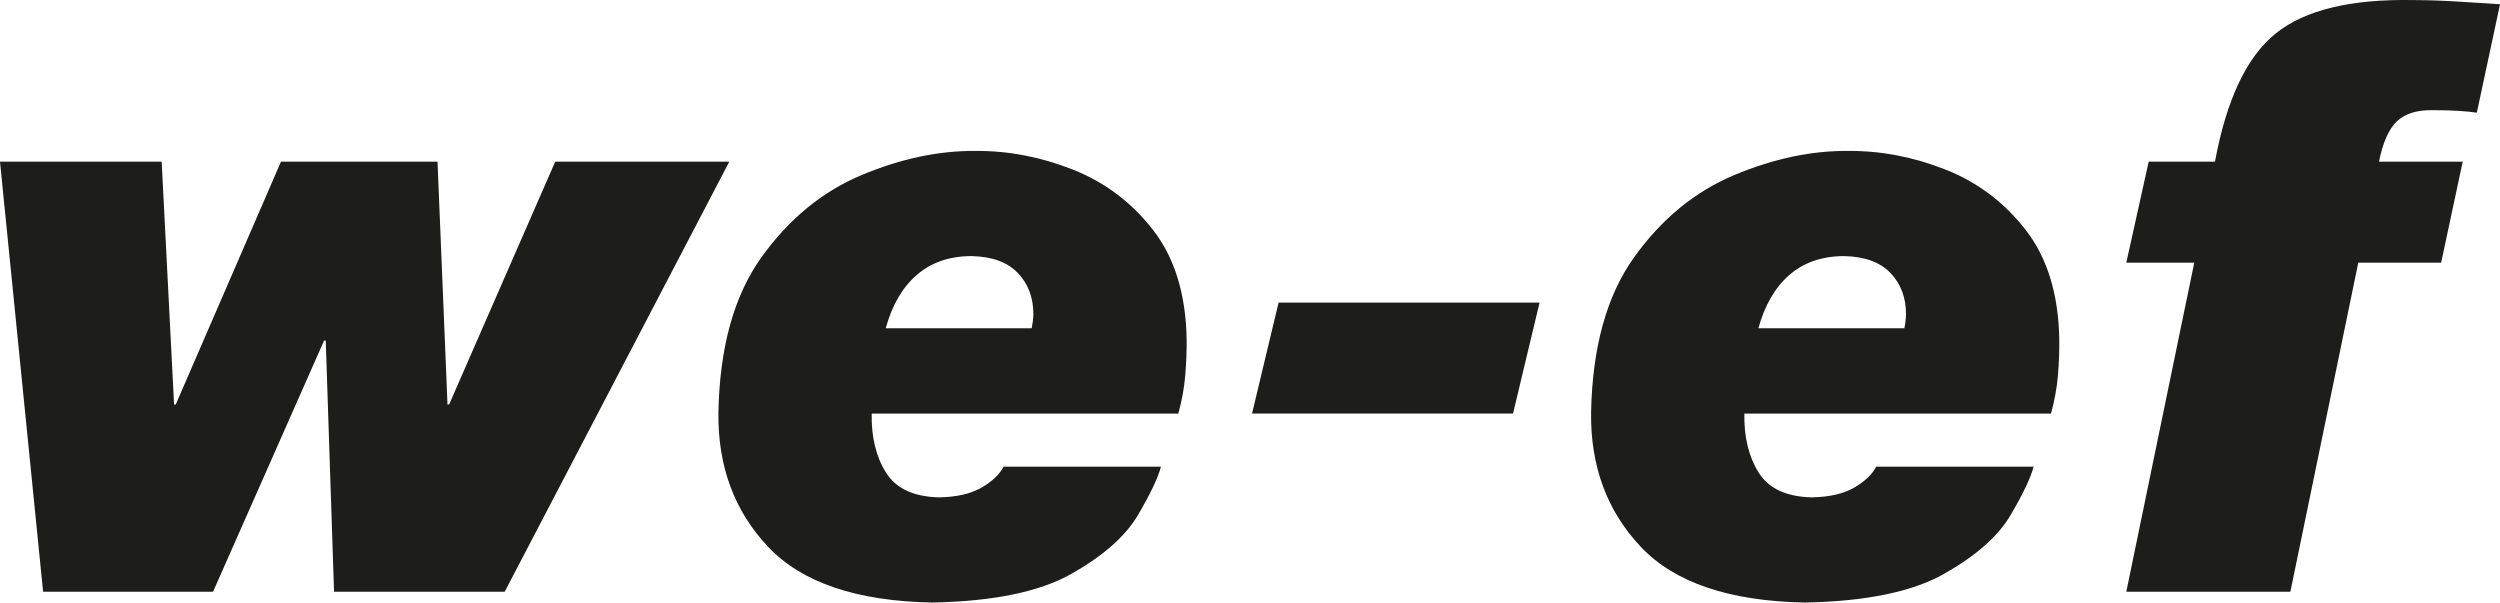
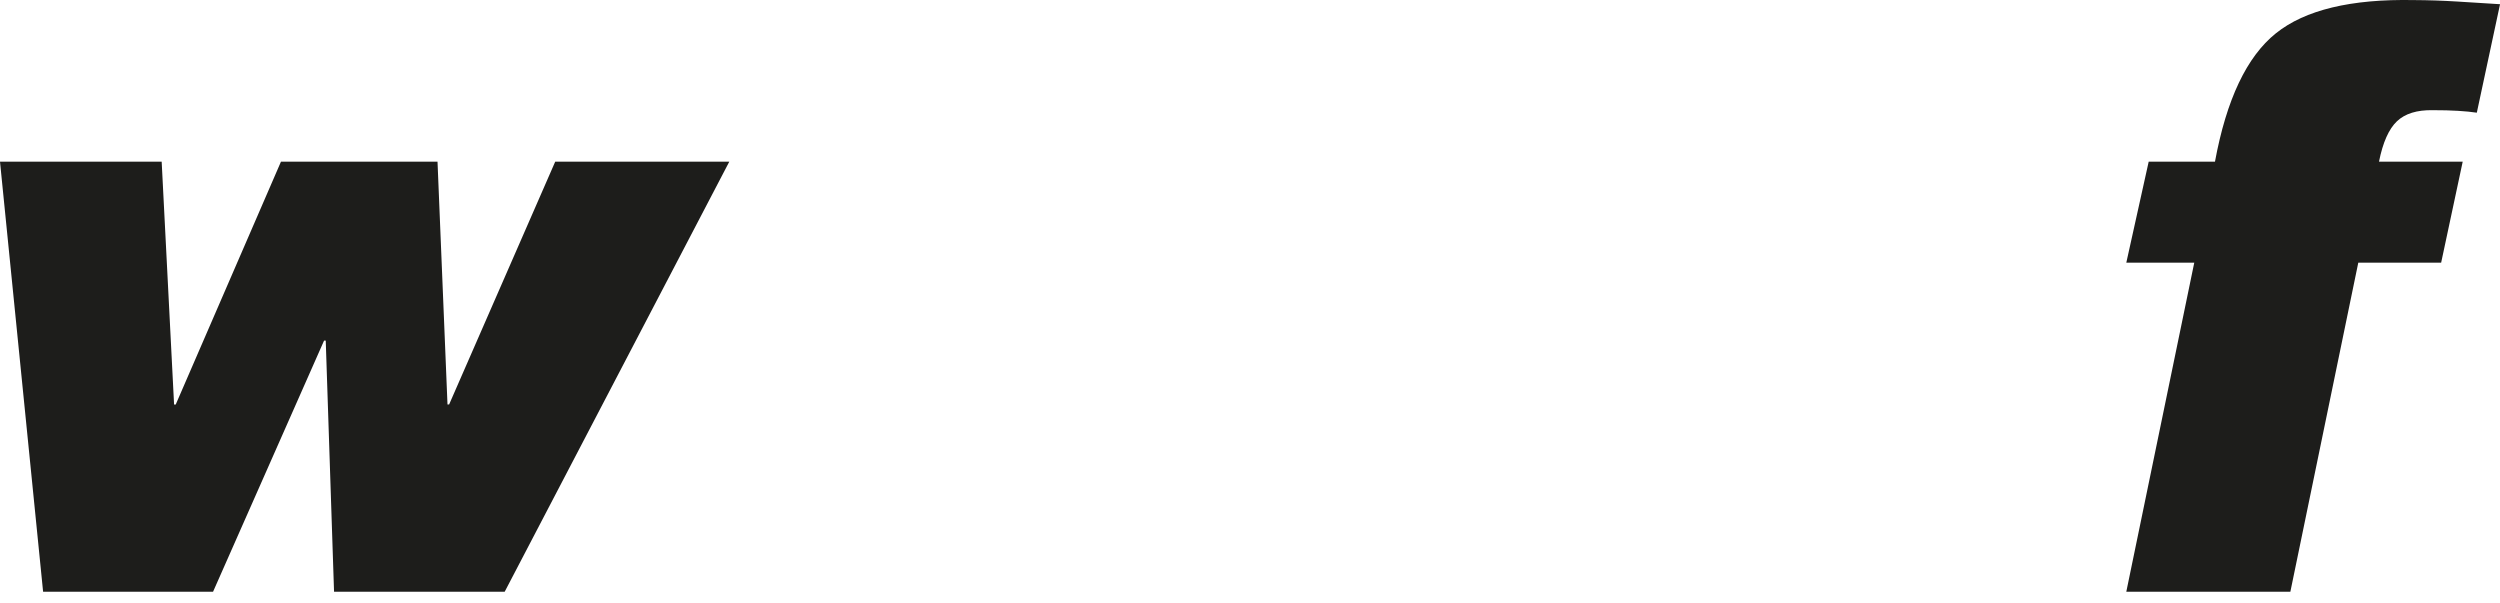
<svg xmlns="http://www.w3.org/2000/svg" id="Ebene_1" viewBox="0 0 658.89 158.8">
  <defs>
    <style>.cls-1{fill:#1d1d1b;}</style>
  </defs>
  <polygon class="cls-1" points="146.33 42.61 118.37 106.6 117.94 106.6 115.31 42.61 74.05 42.61 46.31 106.62 45.88 106.62 42.61 42.61 0 42.61 11.36 155.96 56.15 155.96 85.41 89.77 85.85 89.77 88.04 155.96 133.01 155.96 192.21 42.61 146.33 42.61" />
-   <polygon class="cls-1" points="329.98 108.99 398.77 108.99 405.76 79.75 336.98 79.75 329.98 108.99" />
-   <path class="cls-1" d="m282.81,44.72c-8.43-3.34-16.96-4.99-25.54-4.94-9.72-.11-19.77,2-30.14,6.34-10.38,4.34-19.19,11.56-26.44,21.68-7.25,10.11-11.03,23.77-11.35,40.98-.16,14.13,4.2,25.91,13.1,35.34,8.9,9.42,23.31,14.32,43.24,14.68,16.1-.3,28.34-2.82,36.75-7.59,8.4-4.75,14.24-9.93,17.53-15.53,3.27-5.6,5.28-9.83,6.02-12.68h-41.48c-1.08,2.06-3.02,3.89-5.82,5.52-2.8,1.62-6.55,2.48-11.23,2.56-6.67-.17-11.31-2.34-13.94-6.53-2.62-4.18-3.88-9.37-3.77-15.55h80.82c.96-3.49,1.56-6.87,1.83-10.14.27-3.28.39-6.44.36-9.49-.22-11.83-3.15-21.39-8.8-28.69-5.65-7.3-12.69-12.61-21.13-15.96Zm-10.6,39.95c-.09.67-.19,1.29-.3,1.85h-38.47c1.65-6.06,4.36-10.73,8.15-14.03,3.78-3.3,8.57-4.96,14.37-5,5.47.11,9.56,1.59,12.29,4.46,2.74,2.86,4.1,6.48,4.1,10.85,0,.57-.06,1.18-.14,1.86Z" />
-   <path class="cls-1" d="m512.81,44.72c-8.44-3.34-16.95-4.99-25.54-4.94-9.72-.11-19.77,2-30.15,6.34-10.38,4.34-19.19,11.56-26.43,21.68-7.25,10.11-11.03,23.77-11.35,40.98-.16,14.13,4.21,25.91,13.1,35.34,8.9,9.42,23.31,14.32,43.24,14.68,16.1-.3,28.34-2.82,36.75-7.59,8.4-4.75,14.24-9.93,17.52-15.53,3.28-5.6,5.28-9.83,6.02-12.68h-41.48c-1.08,2.06-3.02,3.89-5.82,5.52-2.8,1.62-6.54,2.48-11.23,2.56-6.66-.17-11.31-2.34-13.93-6.53-2.63-4.18-3.88-9.37-3.77-15.55h80.82c.95-3.49,1.56-6.87,1.83-10.14.27-3.28.38-6.44.35-9.49-.22-11.83-3.15-21.39-8.79-28.69-5.65-7.3-12.69-12.61-21.13-15.96Zm-10.6,39.95c-.09.67-.18,1.29-.3,1.85h-38.47c1.65-6.06,4.36-10.73,8.13-14.03,3.78-3.3,8.58-4.96,14.37-5,5.47.11,9.57,1.59,12.3,4.46,2.74,2.86,4.1,6.48,4.1,10.85,0,.57-.05,1.18-.14,1.86Z" />
  <path class="cls-1" d="m641.2,29.04c2.5,0,4.7.05,6.61.17,1.9.11,3.56.28,4.97.49l6.12-28.59-11.36-.71c-3.76-.23-7.54-.36-11.36-.38-16.57-.32-28.69,2.6-36.36,8.76-7.67,6.15-13.02,17.43-16.05,33.83h-17.47l-5.9,26.62h17.91l-17.91,86.72h43.24l17.9-86.72h21.84l5.68-26.62h-22.06c1.01-5.07,2.59-8.61,4.72-10.64,2.14-2.03,5.29-3.01,9.47-2.93Z" />
</svg>